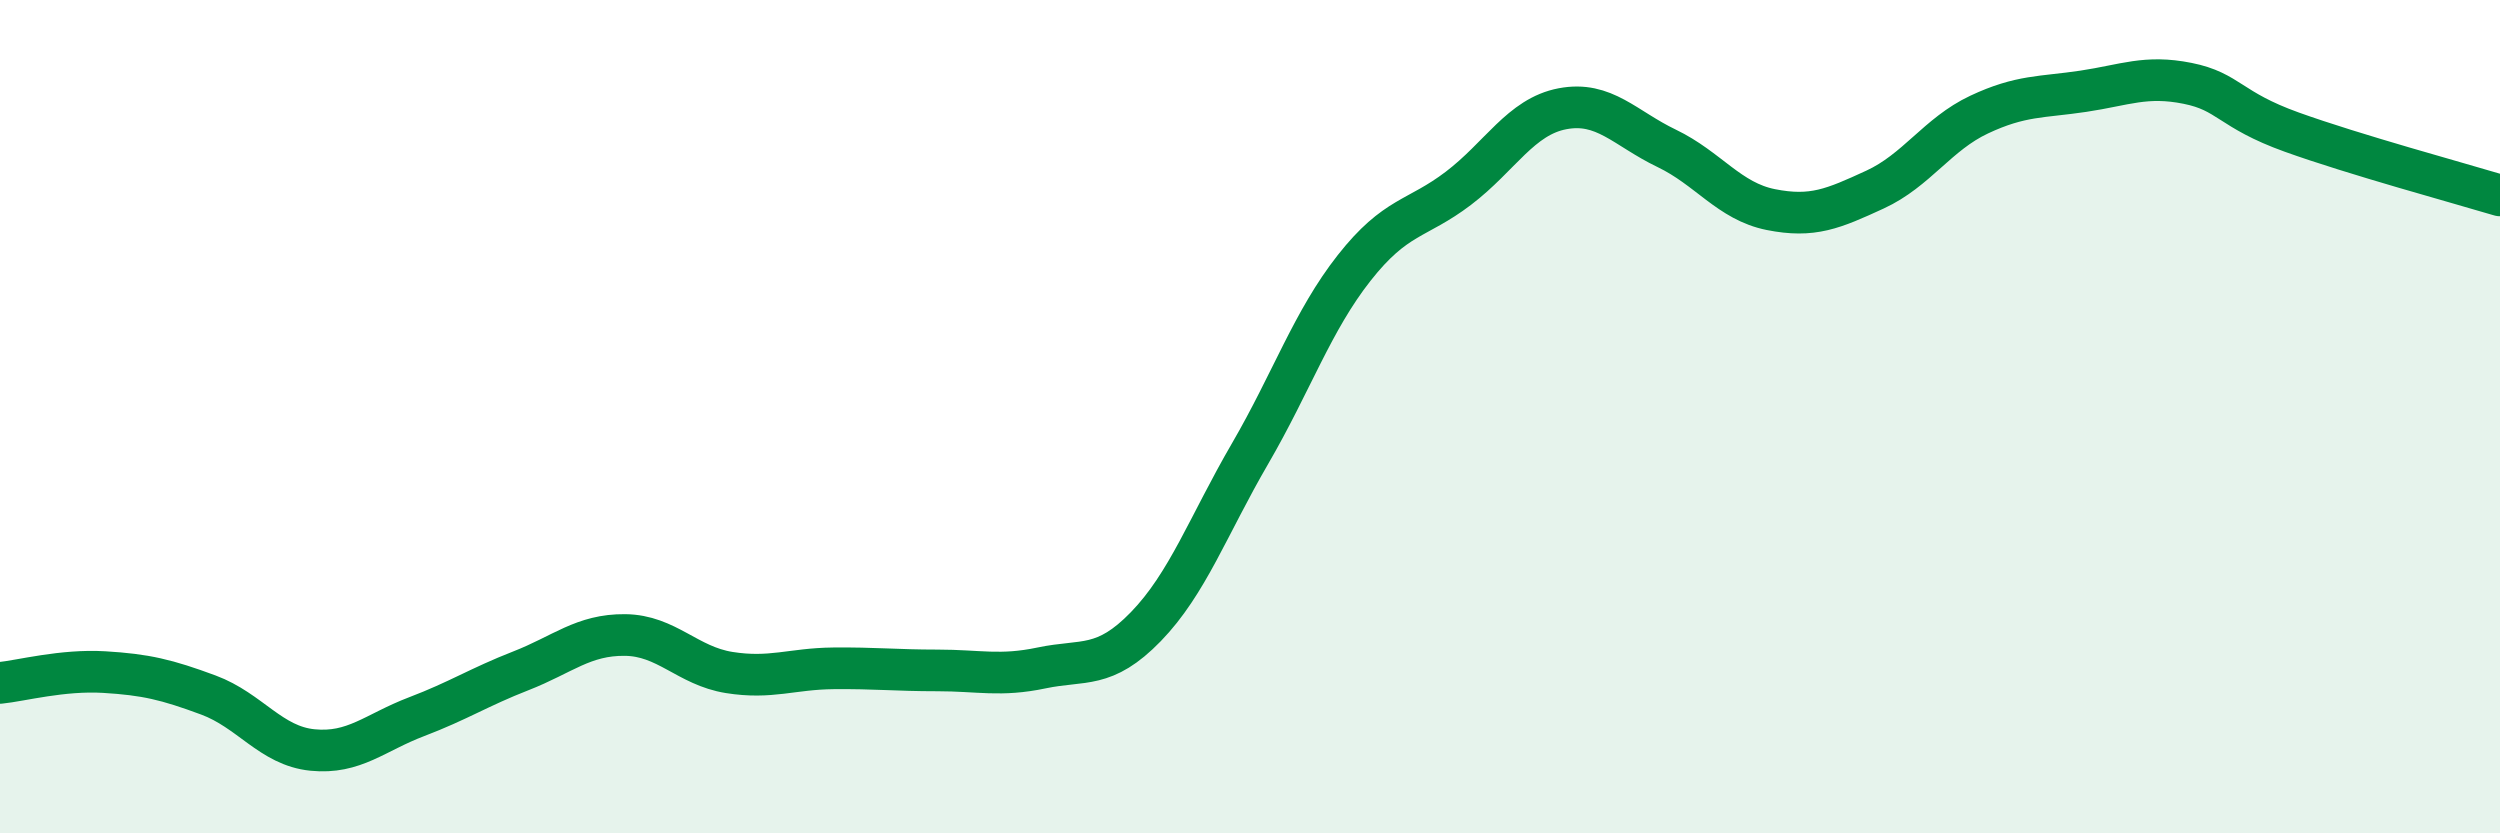
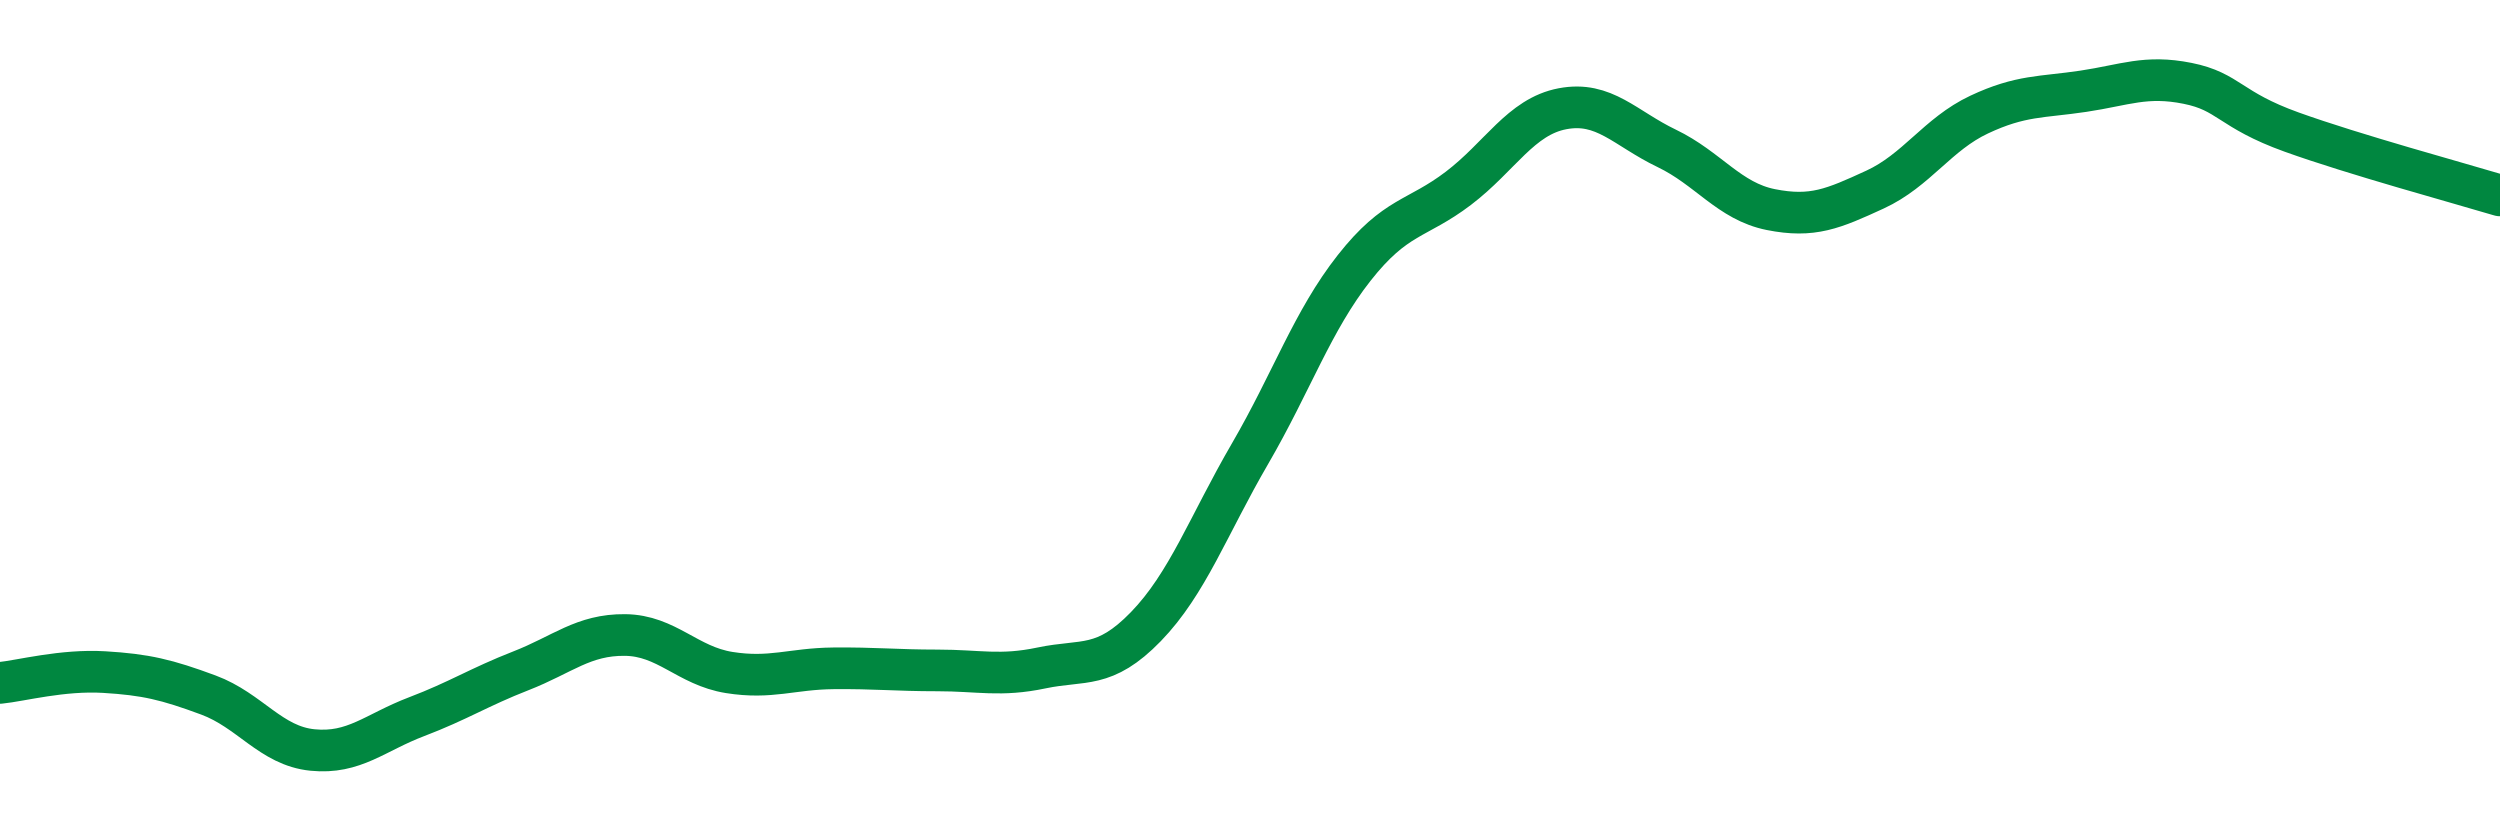
<svg xmlns="http://www.w3.org/2000/svg" width="60" height="20" viewBox="0 0 60 20">
-   <path d="M 0,16.39 C 0.5,16.34 1.5,16.07 2.5,16.13 C 3.5,16.19 4,16.31 5,16.68 C 6,17.05 6.5,17.9 7.5,18 C 8.5,18.1 9,17.58 10,17.2 C 11,16.82 11.5,16.49 12.5,16.1 C 13.5,15.71 14,15.23 15,15.24 C 16,15.25 16.5,15.98 17.5,16.14 C 18.5,16.3 19,16.05 20,16.04 C 21,16.03 21.5,16.09 22.5,16.09 C 23.5,16.09 24,16.24 25,16.03 C 26,15.82 26.5,16.07 27.5,15.04 C 28.5,14.01 29,12.61 30,10.89 C 31,9.17 31.5,7.7 32.5,6.43 C 33.5,5.16 34,5.28 35,4.52 C 36,3.76 36.5,2.8 37.5,2.61 C 38.5,2.42 39,3.08 40,3.56 C 41,4.04 41.5,4.83 42.5,5.03 C 43.5,5.23 44,5.01 45,4.55 C 46,4.09 46.5,3.22 47.5,2.75 C 48.5,2.28 49,2.34 50,2.19 C 51,2.04 51.5,1.8 52.5,2 C 53.5,2.2 53.5,2.63 55,3.17 C 56.5,3.71 59,4.39 60,4.69L60 20L0 20Z" fill="#008740" opacity="0.1" stroke-linecap="round" stroke-linejoin="round" />
  <path d="M 0,16.39 C 0.5,16.34 1.5,16.07 2.5,16.13 C 3.5,16.19 4,16.31 5,16.68 C 6,17.05 6.5,17.9 7.5,18 C 8.5,18.1 9,17.58 10,17.2 C 11,16.82 11.5,16.49 12.5,16.1 C 13.5,15.71 14,15.23 15,15.24 C 16,15.25 16.5,15.98 17.5,16.14 C 18.5,16.3 19,16.05 20,16.04 C 21,16.03 21.5,16.09 22.5,16.09 C 23.5,16.09 24,16.24 25,16.03 C 26,15.82 26.5,16.07 27.5,15.04 C 28.5,14.01 29,12.61 30,10.89 C 31,9.17 31.5,7.7 32.5,6.43 C 33.5,5.16 34,5.28 35,4.52 C 36,3.76 36.5,2.8 37.5,2.61 C 38.5,2.42 39,3.08 40,3.56 C 41,4.04 41.5,4.83 42.5,5.03 C 43.5,5.23 44,5.01 45,4.55 C 46,4.09 46.5,3.22 47.5,2.75 C 48.5,2.28 49,2.34 50,2.19 C 51,2.04 51.5,1.8 52.5,2 C 53.5,2.2 53.5,2.63 55,3.17 C 56.5,3.71 59,4.39 60,4.69" stroke="#008740" stroke-width="1" fill="none" stroke-linecap="round" stroke-linejoin="round" />
</svg>